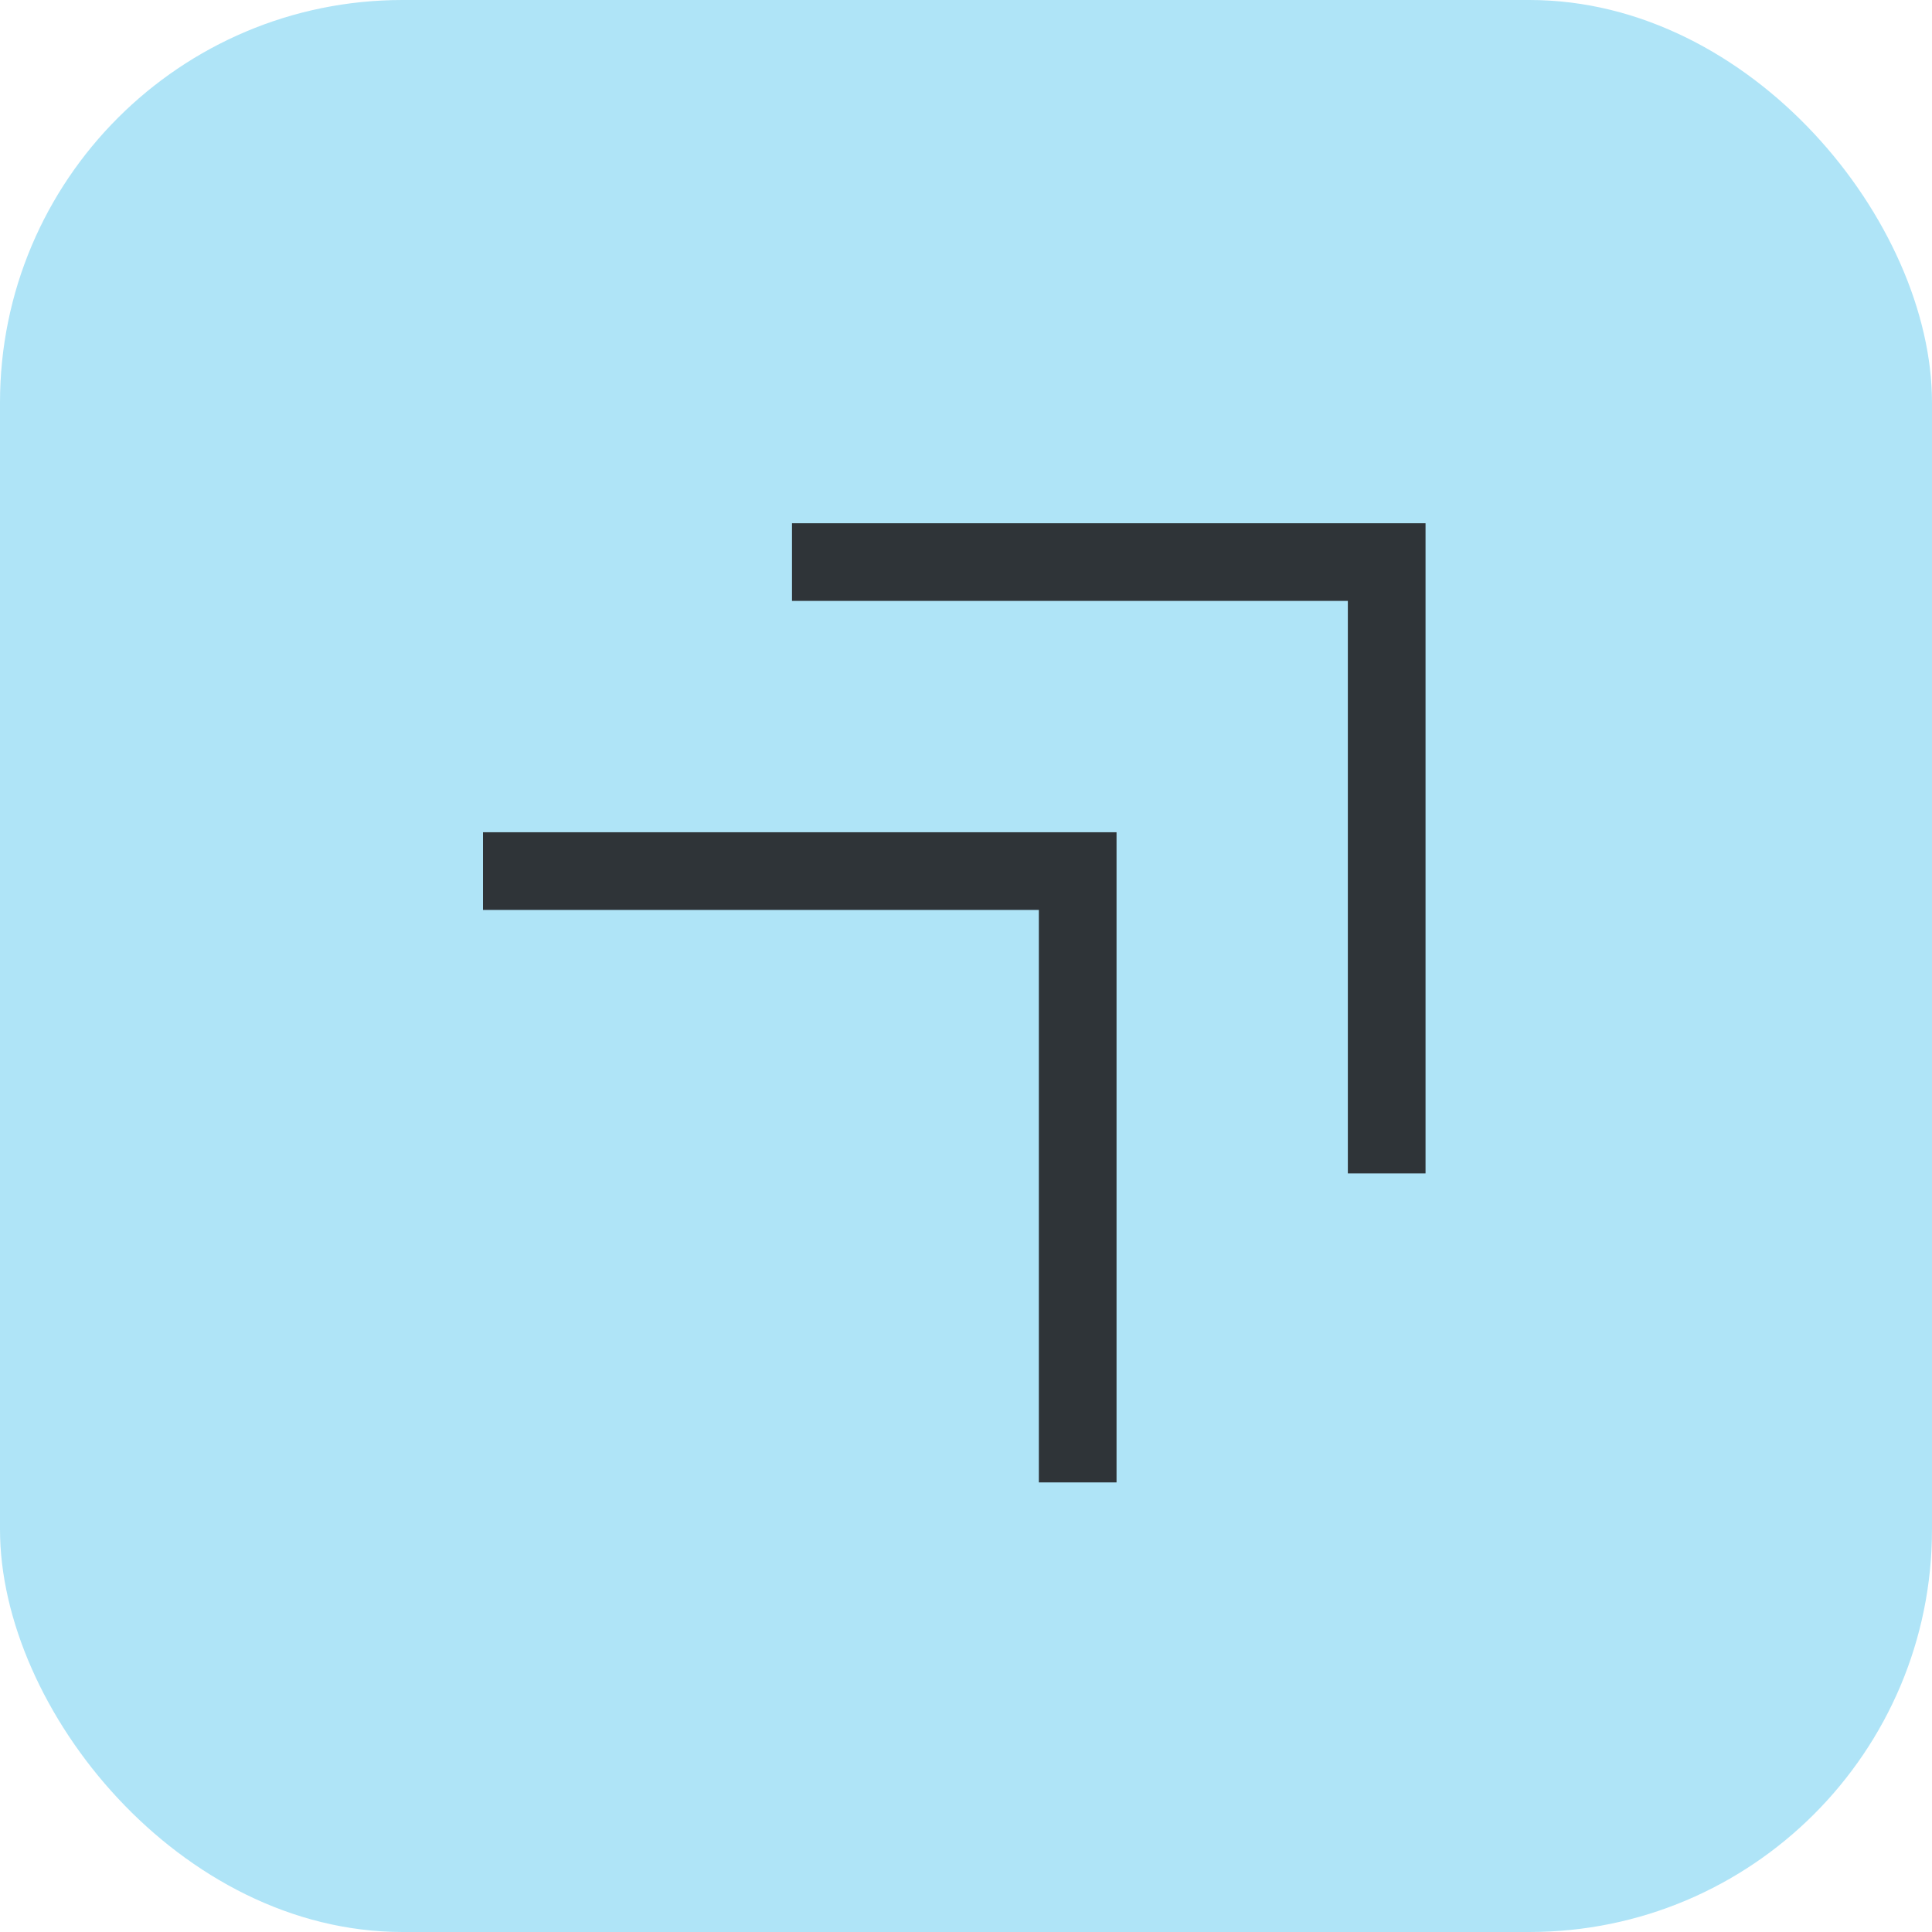
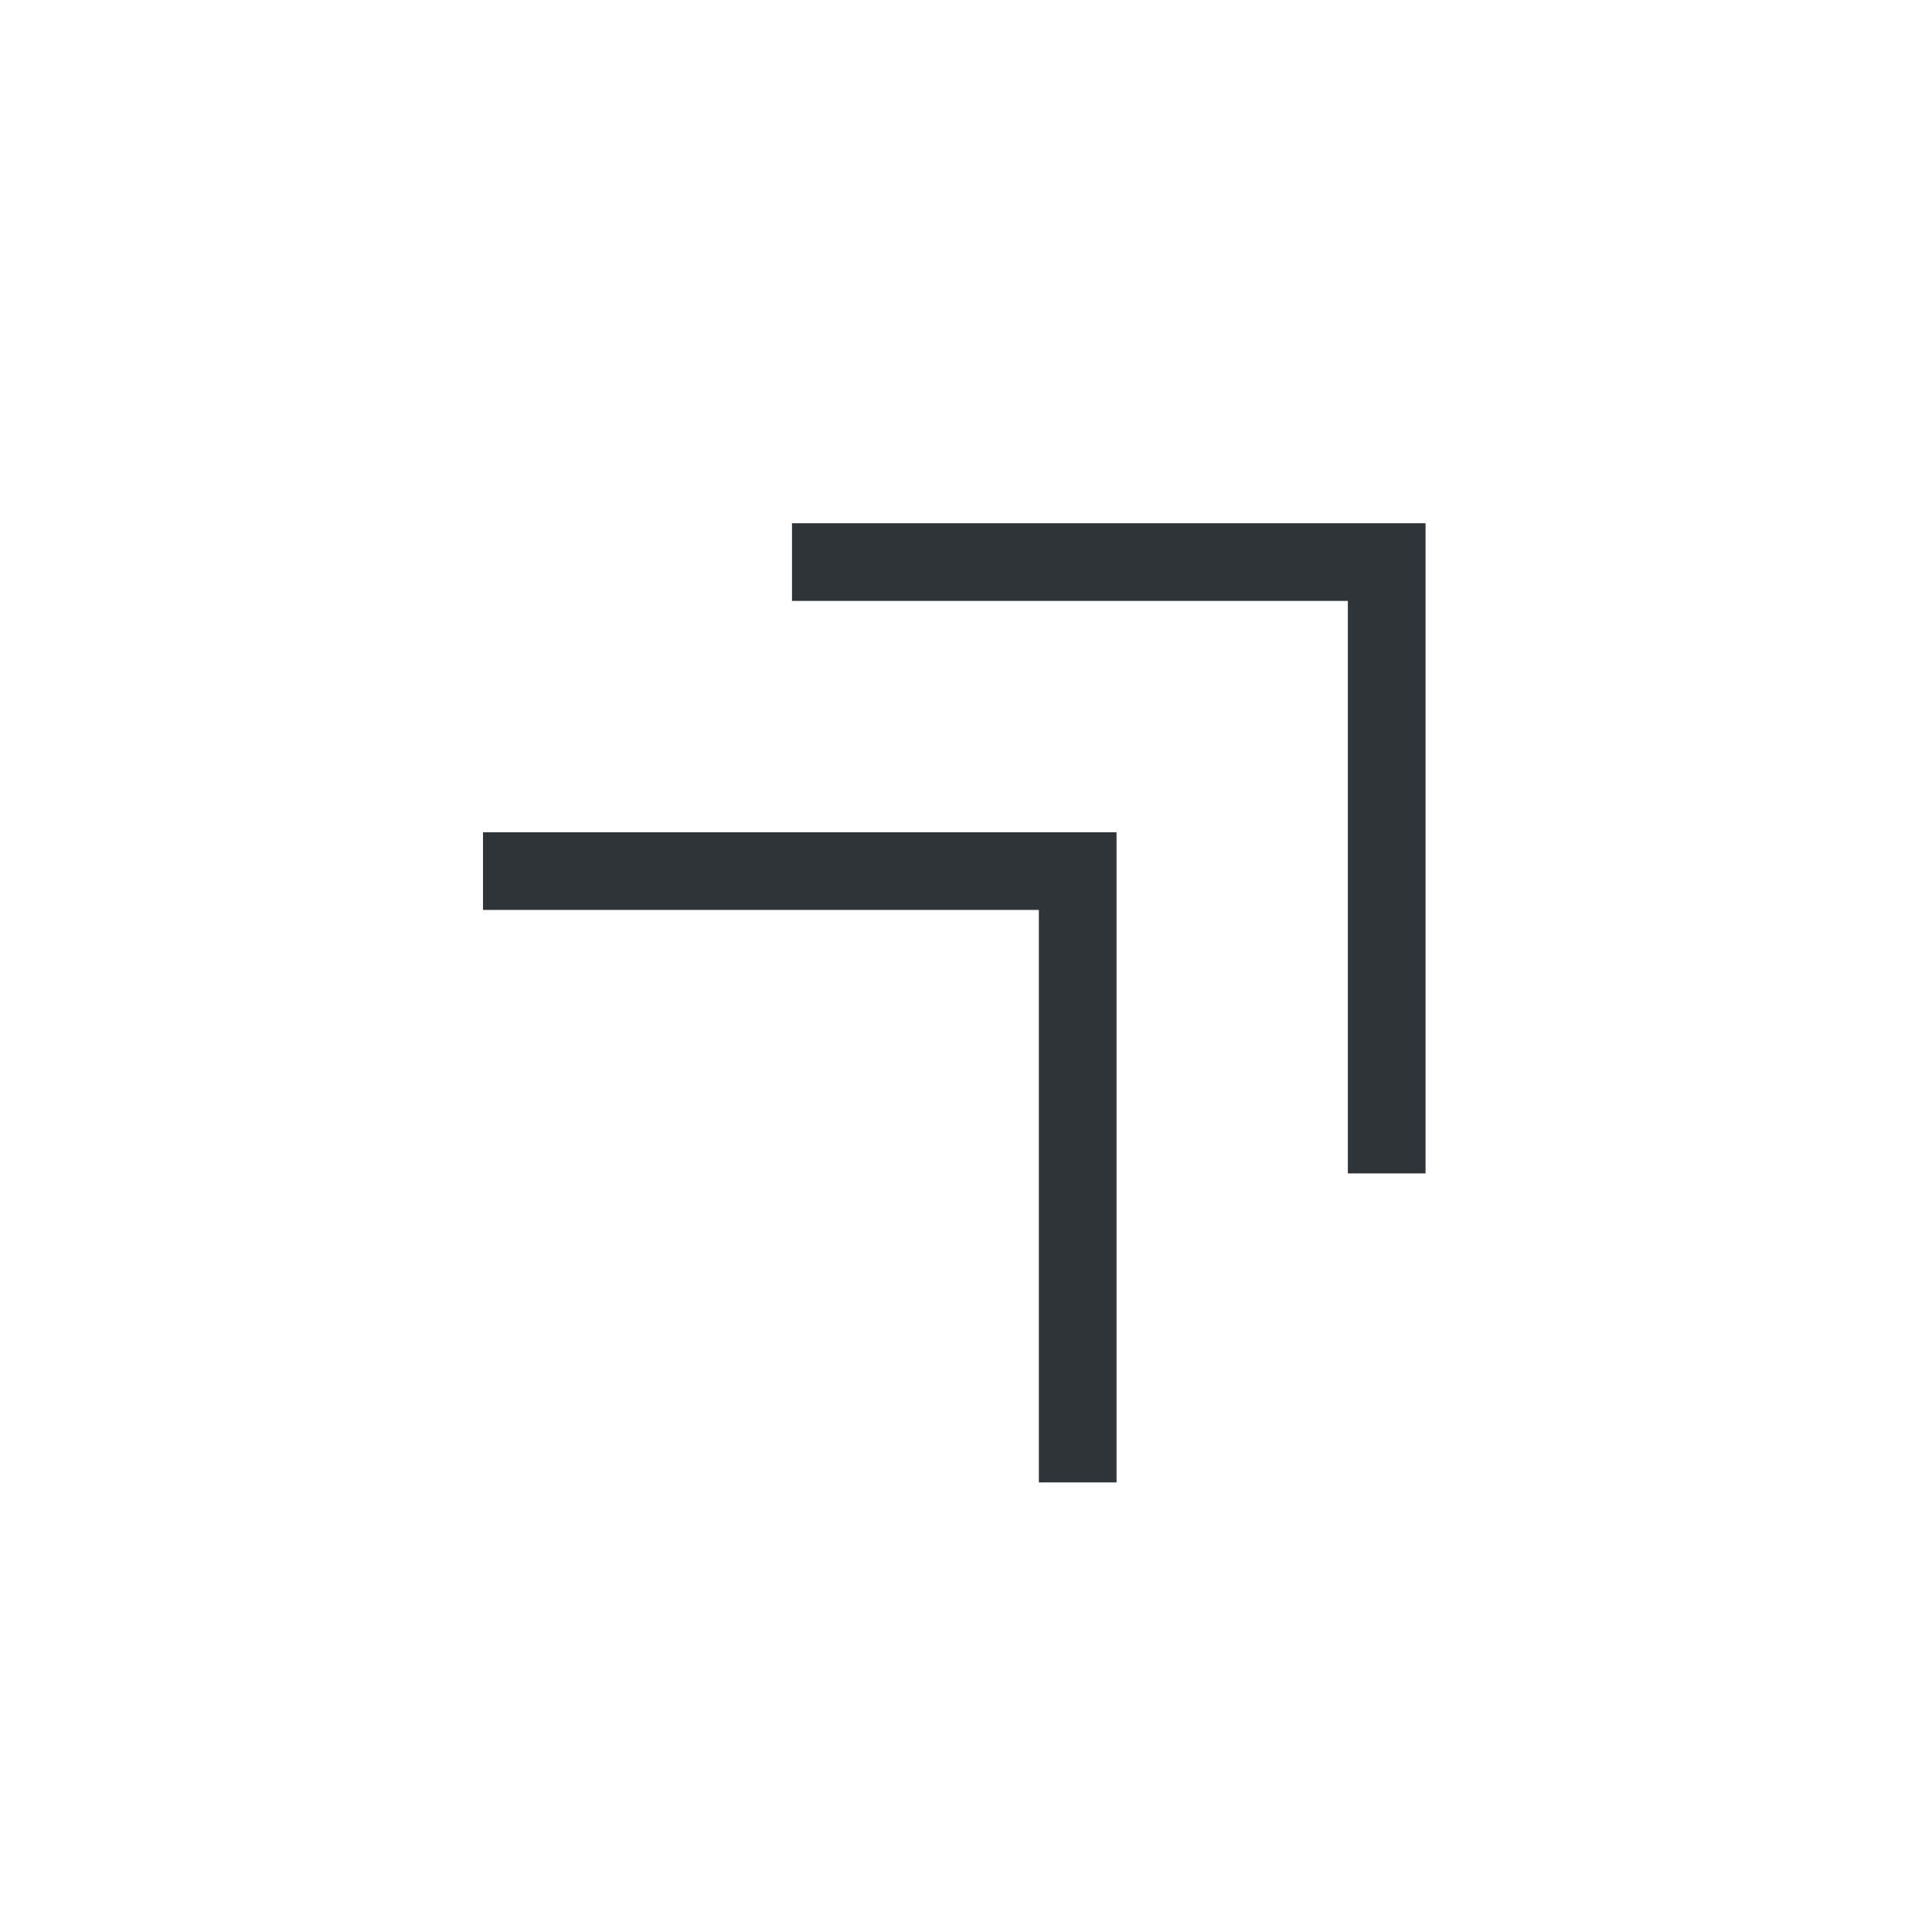
<svg xmlns="http://www.w3.org/2000/svg" height="48" viewBox="0 0 48 48" width="48">
  <g fill="none" fill-rule="evenodd">
-     <rect fill="#00aae5" height="48" opacity=".314" rx="10" width="48" />
    <path d="m33.487 29.153v-14.224h-13.81v-1.929h15.74v16.153zm-7.677 7.677v-14.223h-13.81v-1.93h15.74v16.153z" fill="#2f3438" fill-rule="nonzero" />
  </g>
</svg>